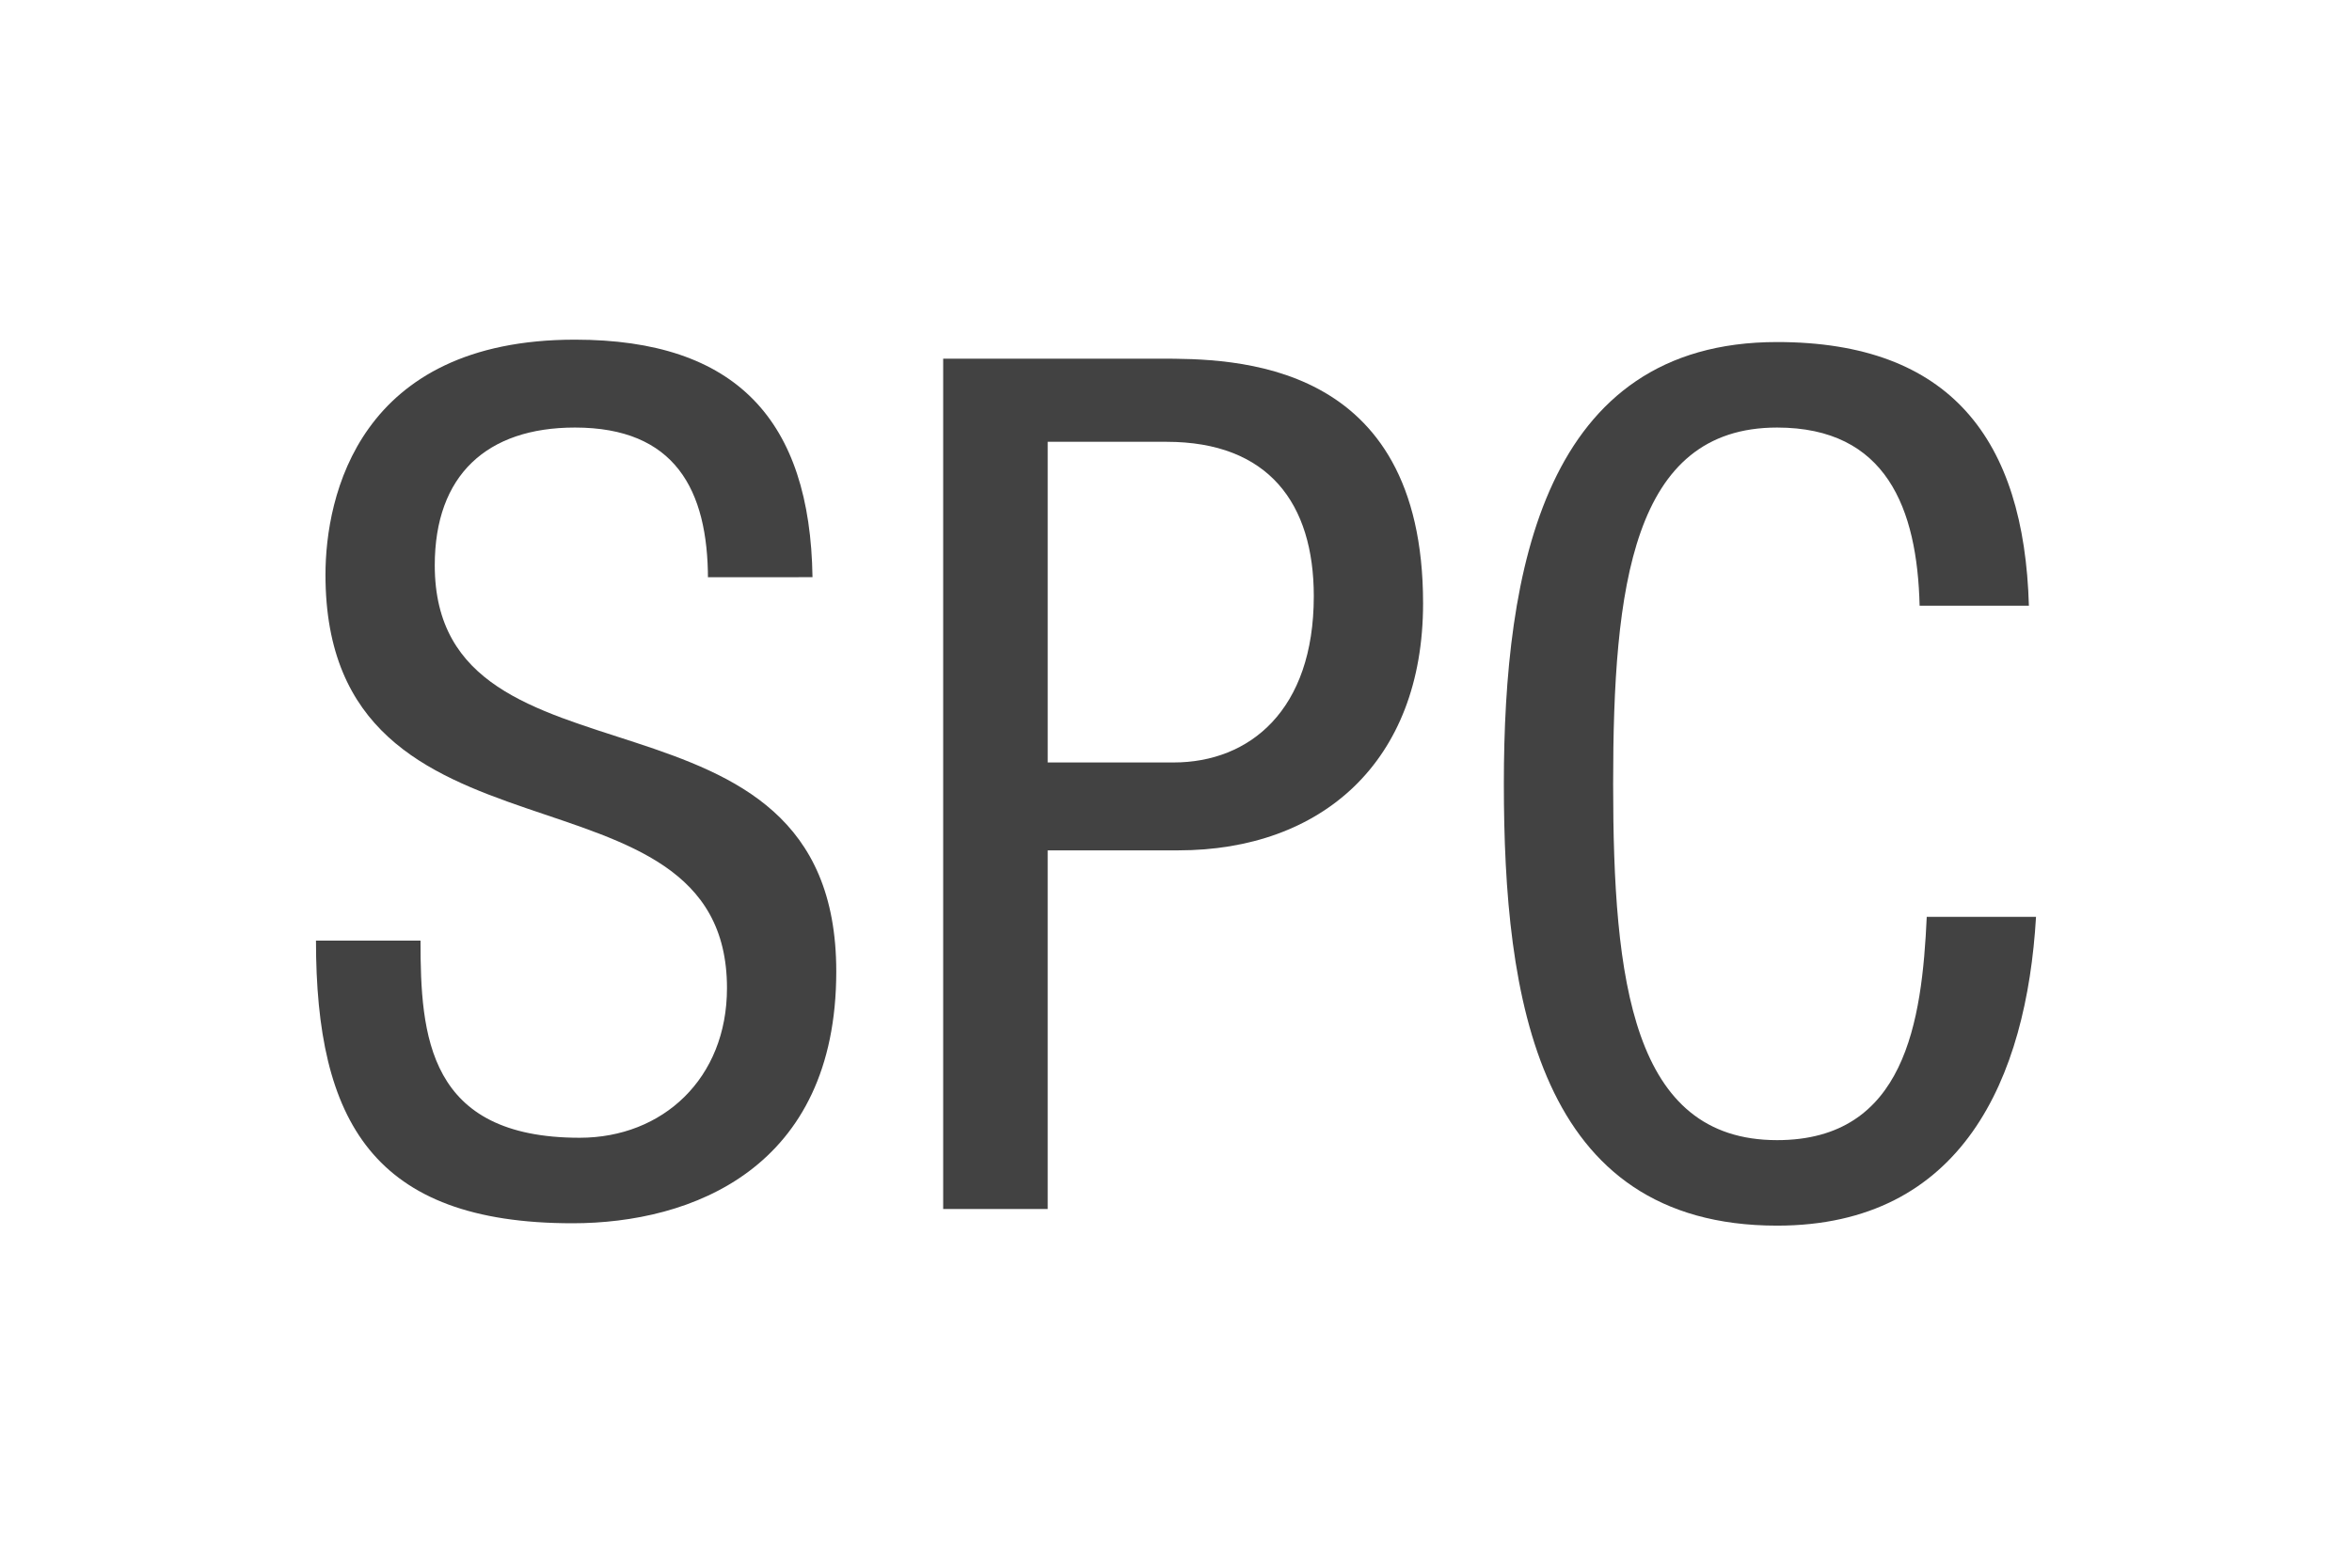
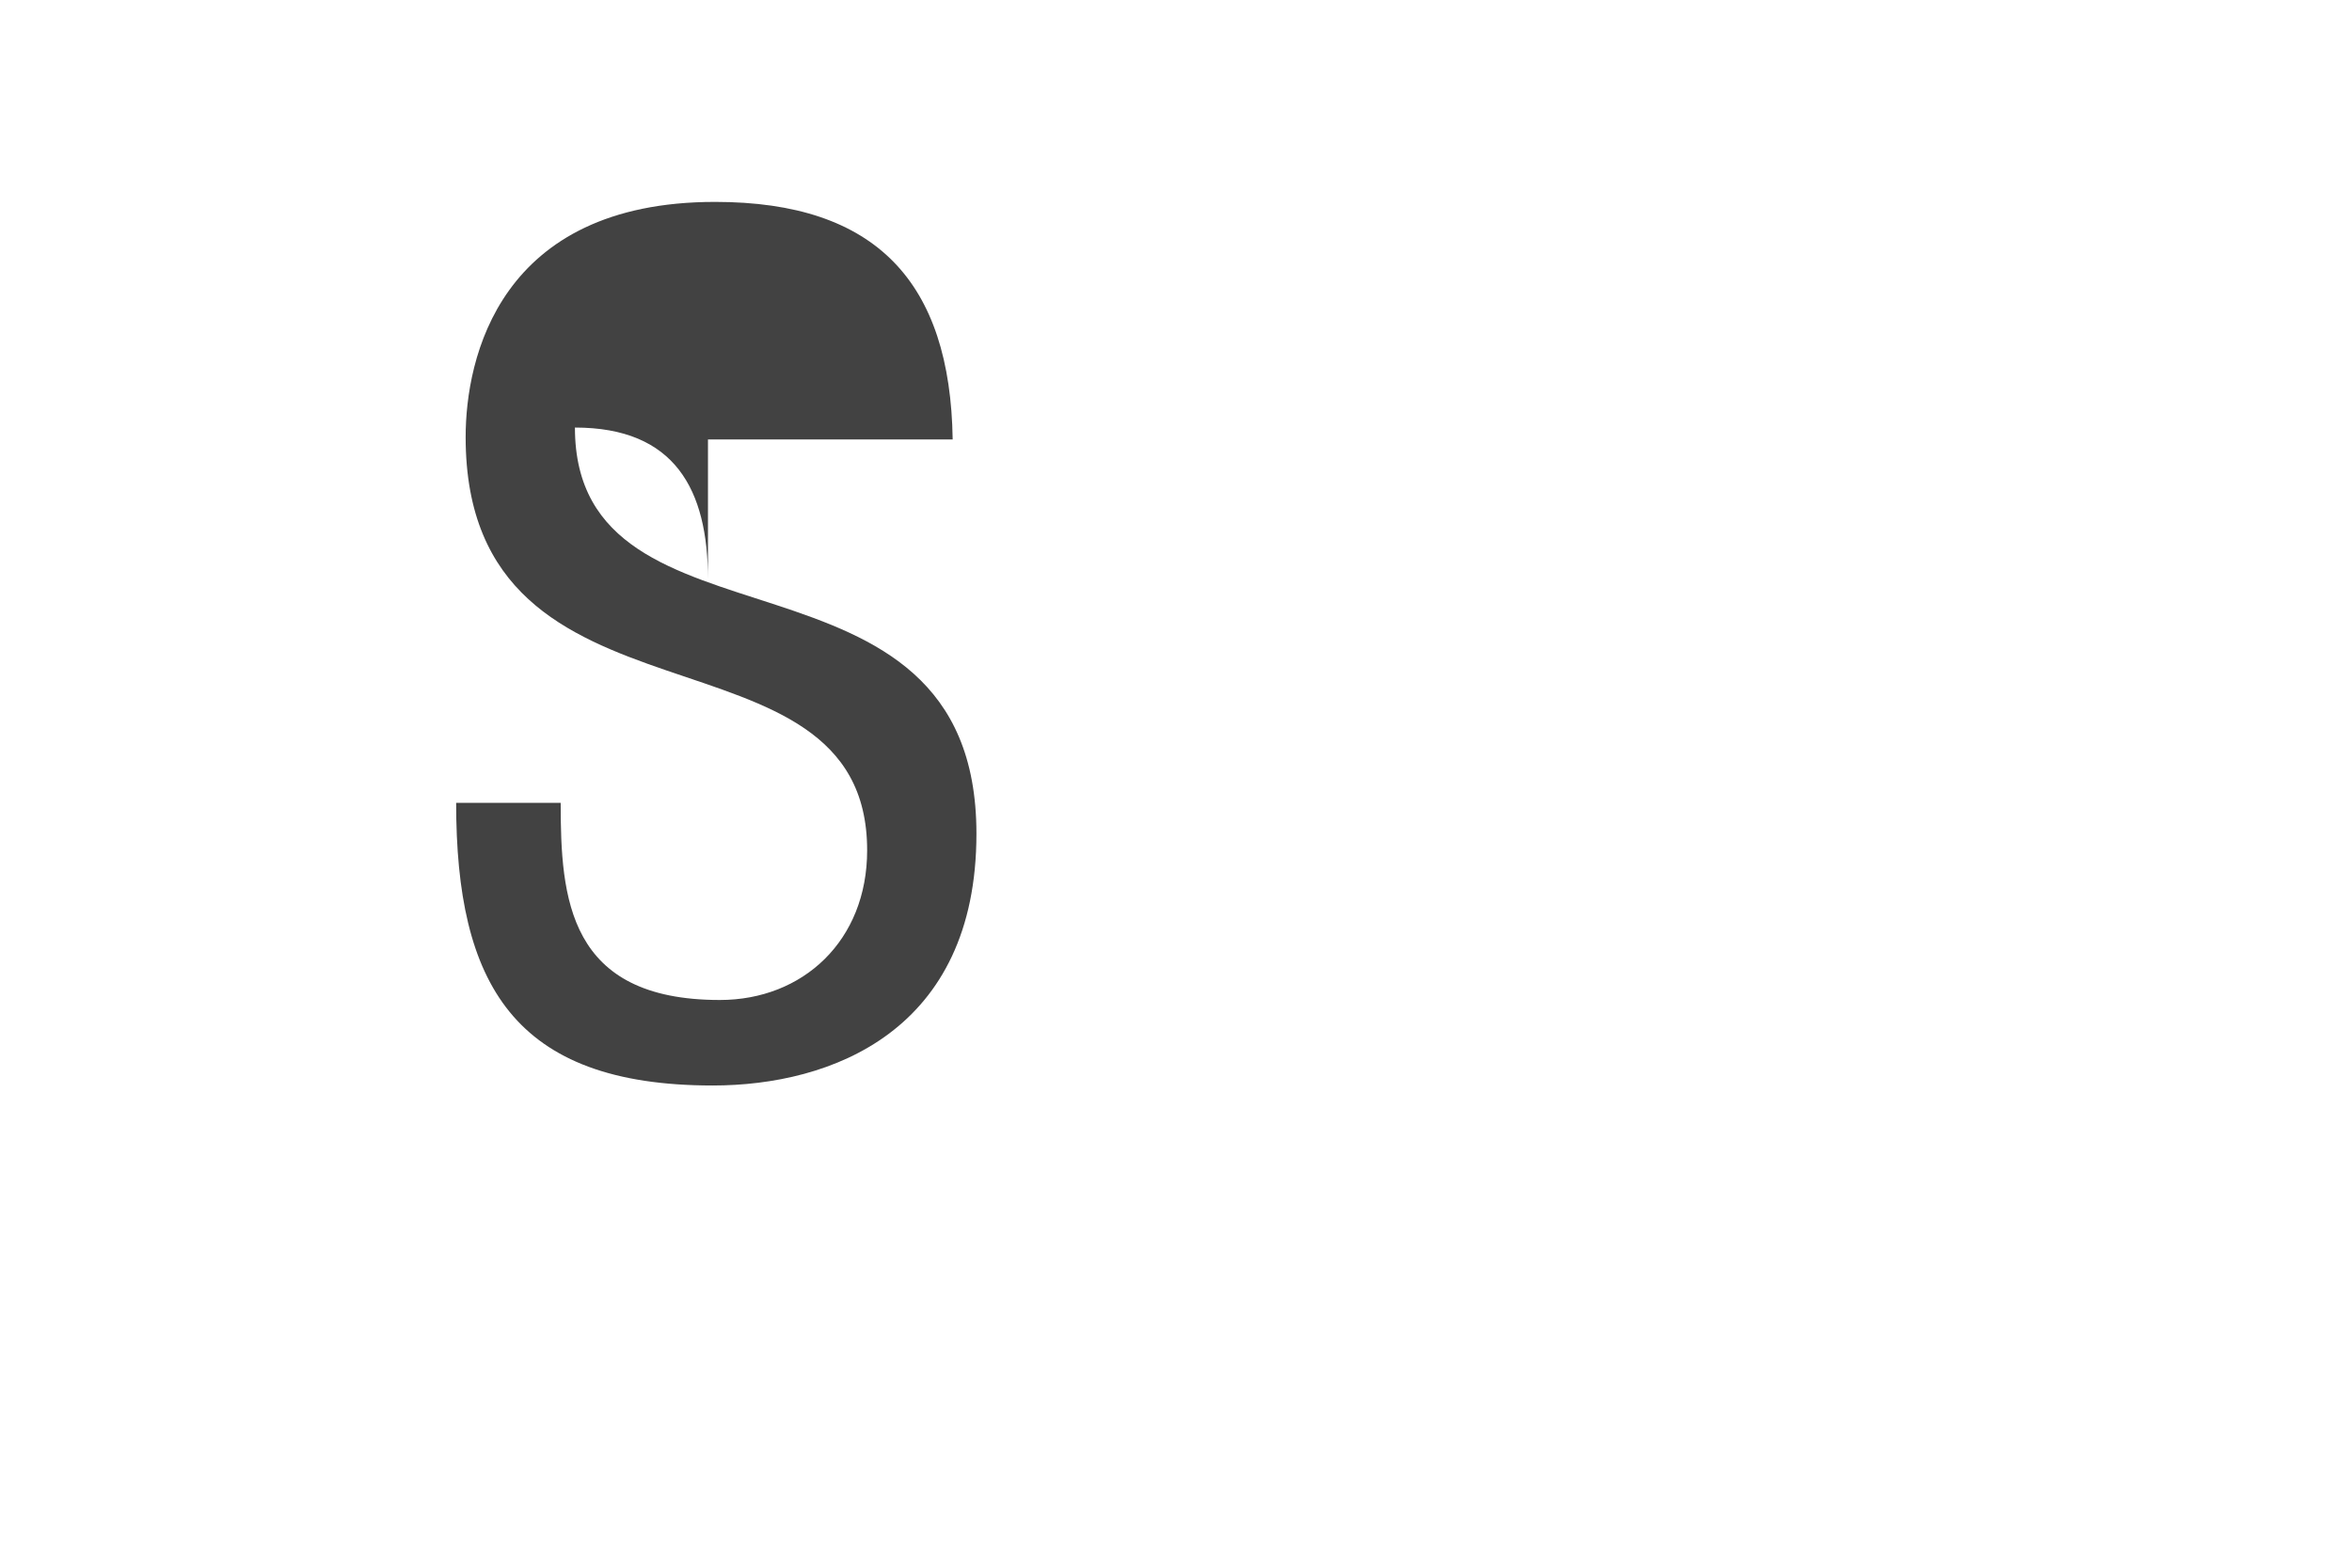
<svg xmlns="http://www.w3.org/2000/svg" version="1.1" id="Layer_1" x="0px" y="0px" viewBox="0 0 99 66" style="enable-background:new 0 0 99 66;" xml:space="preserve">
  <style type="text/css">
	.st0{fill:#424242;}
</style>
  <g>
-     <path class="st0" d="M29.8,24.4c0-3.8-1.4-6.4-5.6-6.4c-3.7,0-5.9,2-5.9,5.8c0,10.1,16.9,4.1,16.9,17.1c0,8.3-6.1,10.6-11.1,10.6   c-8.4,0-10.8-4.3-10.8-11.9h4.4c0,4,0.3,8.3,6.7,8.3c3.5,0,6.2-2.5,6.2-6.3c0-10.1-16.9-4.3-16.9-17.4c0-3.3,1.4-9.9,10.5-9.9   c6.8,0,9.9,3.4,10,10H29.8z" />
-     <path class="st0" d="M39.7,15.1h9.1c3.1,0,11.1,0,11.1,10.3c0,6.7-4.3,10.4-10.3,10.4h-5.5v15.1h-4.4V15.1z M44.1,32.1h5.3   c3.2,0,5.9-2.2,5.9-7c0-3.9-1.9-6.5-6.2-6.5h-5V32.1z" />
-     <path class="st0" d="M85.7,38.6c-0.4,6.8-3.1,13-10.9,13C64.7,51.6,63.3,42,63.3,33S65,14.4,74.8,14.4c7.3,0,10.4,4.1,10.6,11.1   h-4.6c-0.1-4.1-1.4-7.5-6-7.5c-6.1,0-6.9,6.7-6.9,15c0,8.3,0.8,15,6.9,15c5.4,0,6.1-5,6.3-9.4H85.7z" />
+     <path class="st0" d="M29.8,24.4c0-3.8-1.4-6.4-5.6-6.4c0,10.1,16.9,4.1,16.9,17.1c0,8.3-6.1,10.6-11.1,10.6   c-8.4,0-10.8-4.3-10.8-11.9h4.4c0,4,0.3,8.3,6.7,8.3c3.5,0,6.2-2.5,6.2-6.3c0-10.1-16.9-4.3-16.9-17.4c0-3.3,1.4-9.9,10.5-9.9   c6.8,0,9.9,3.4,10,10H29.8z" />
  </g>
</svg>